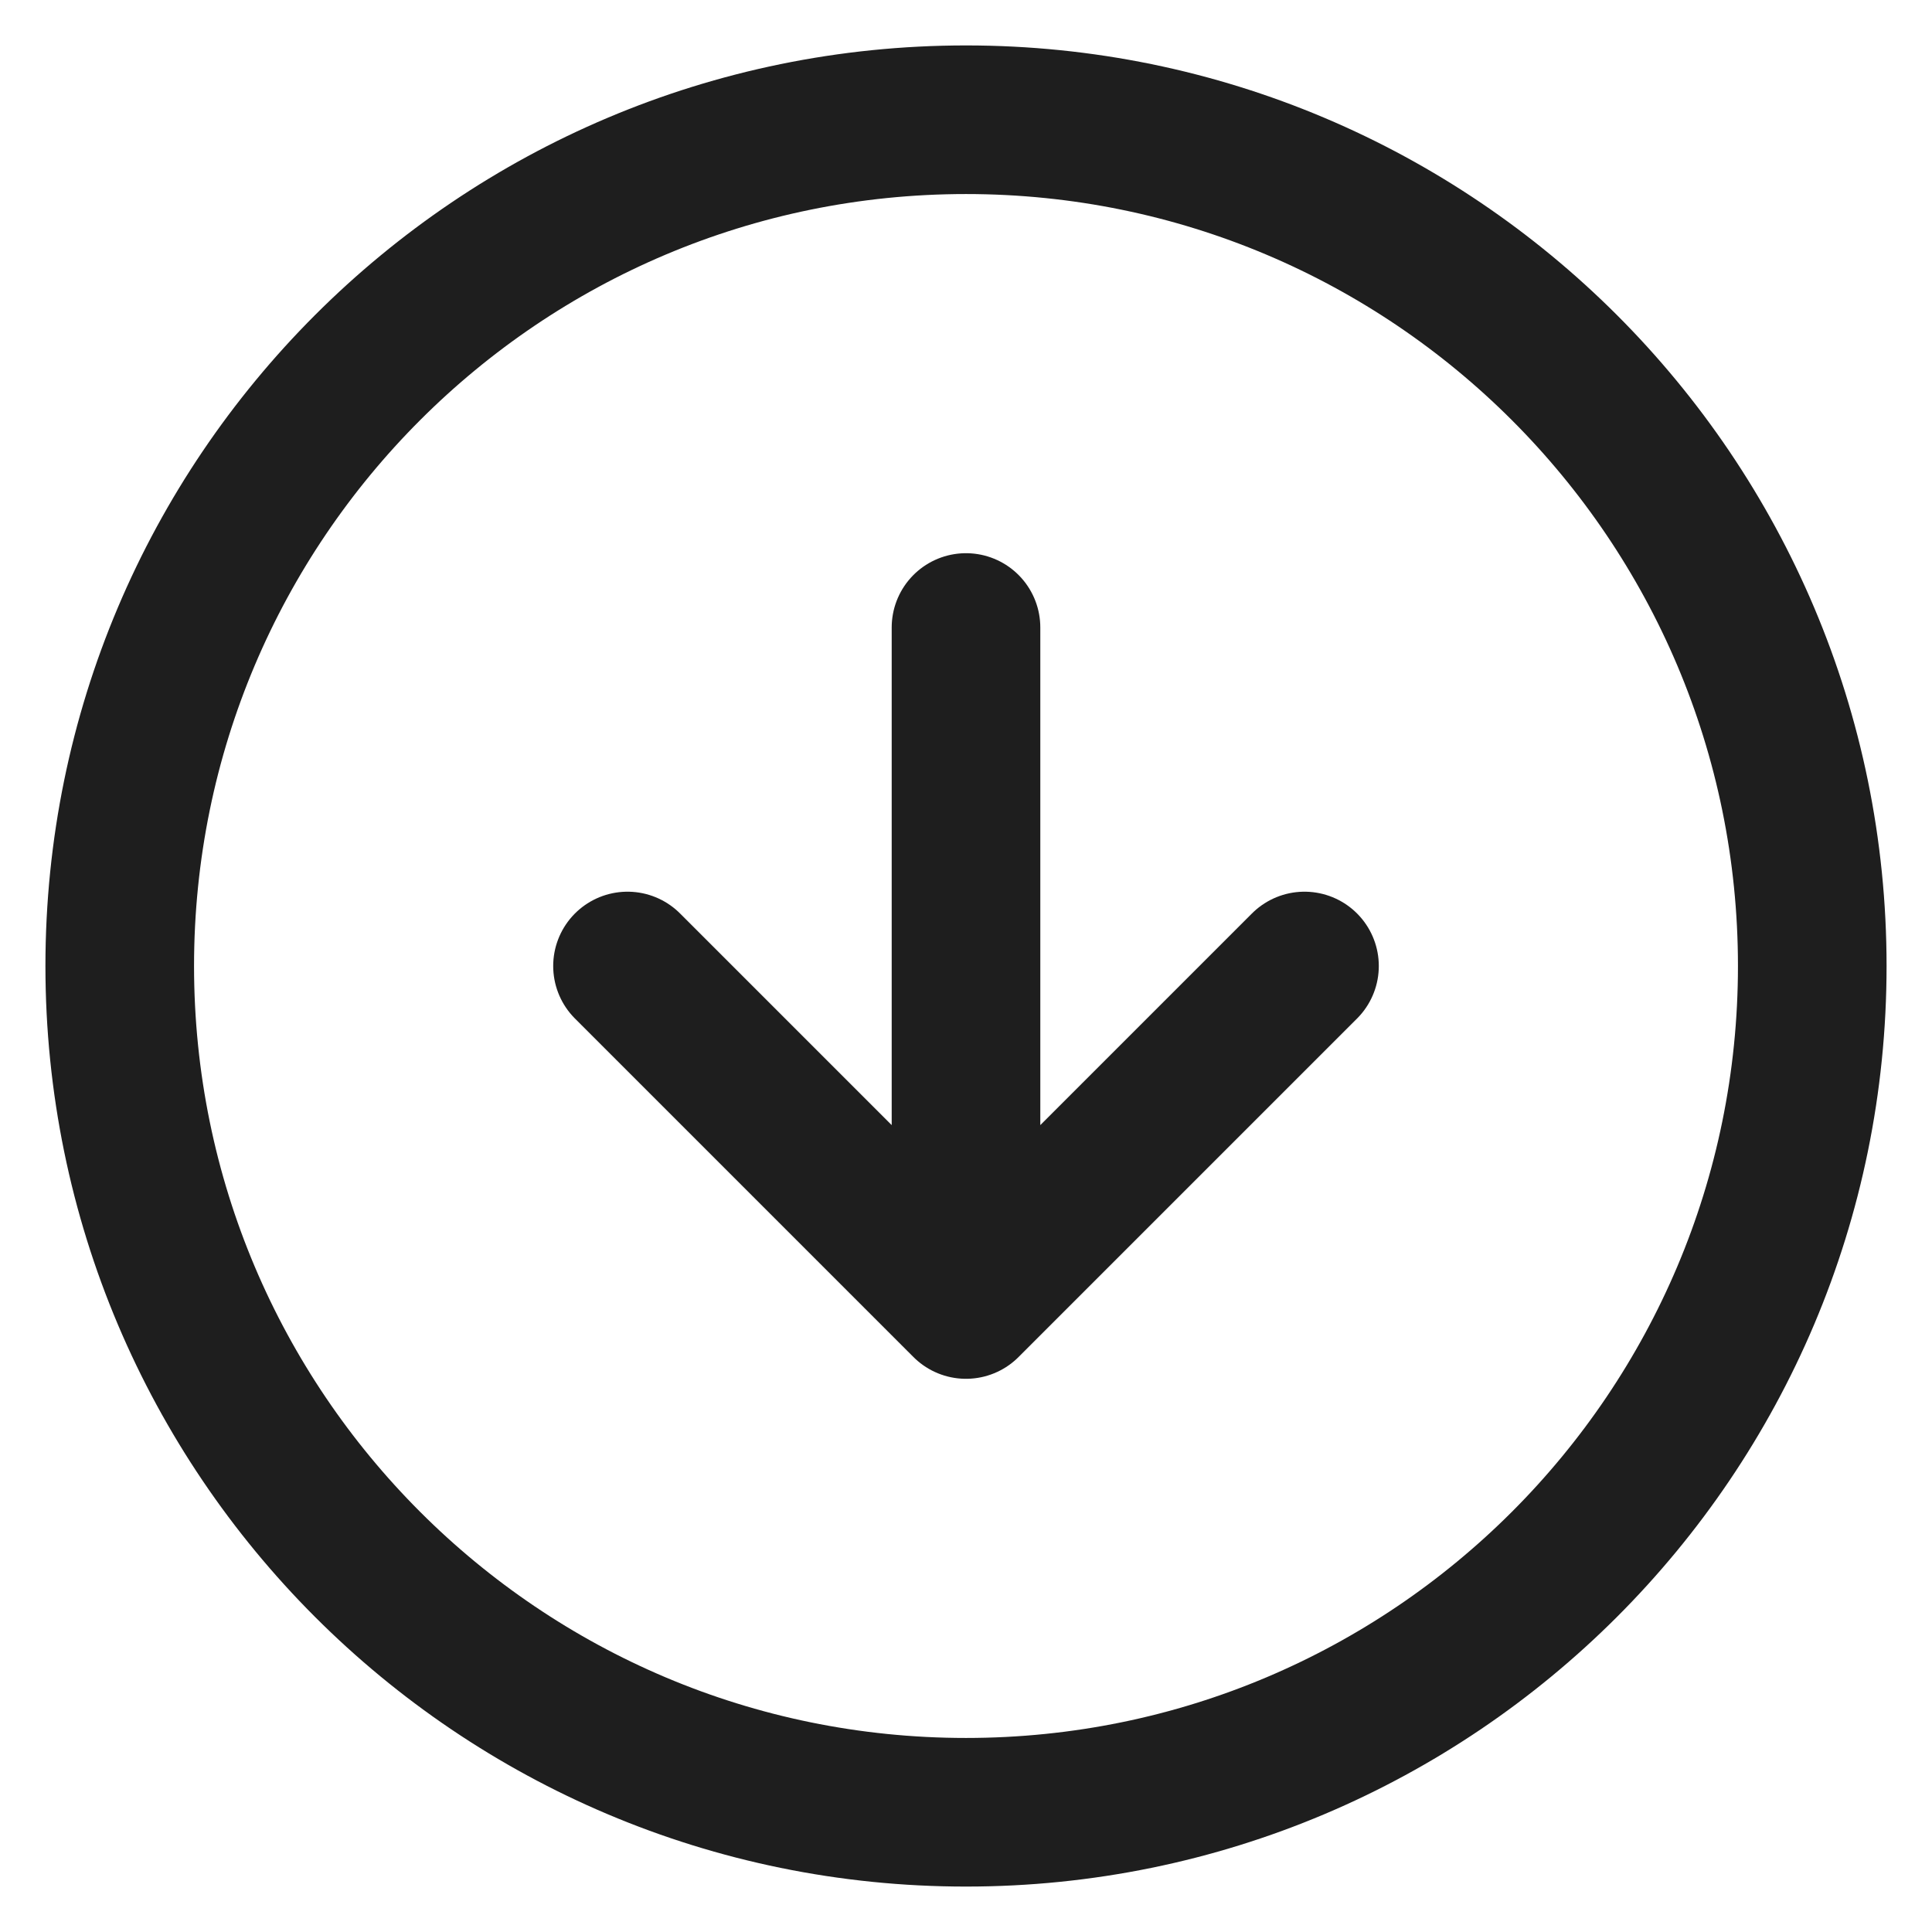
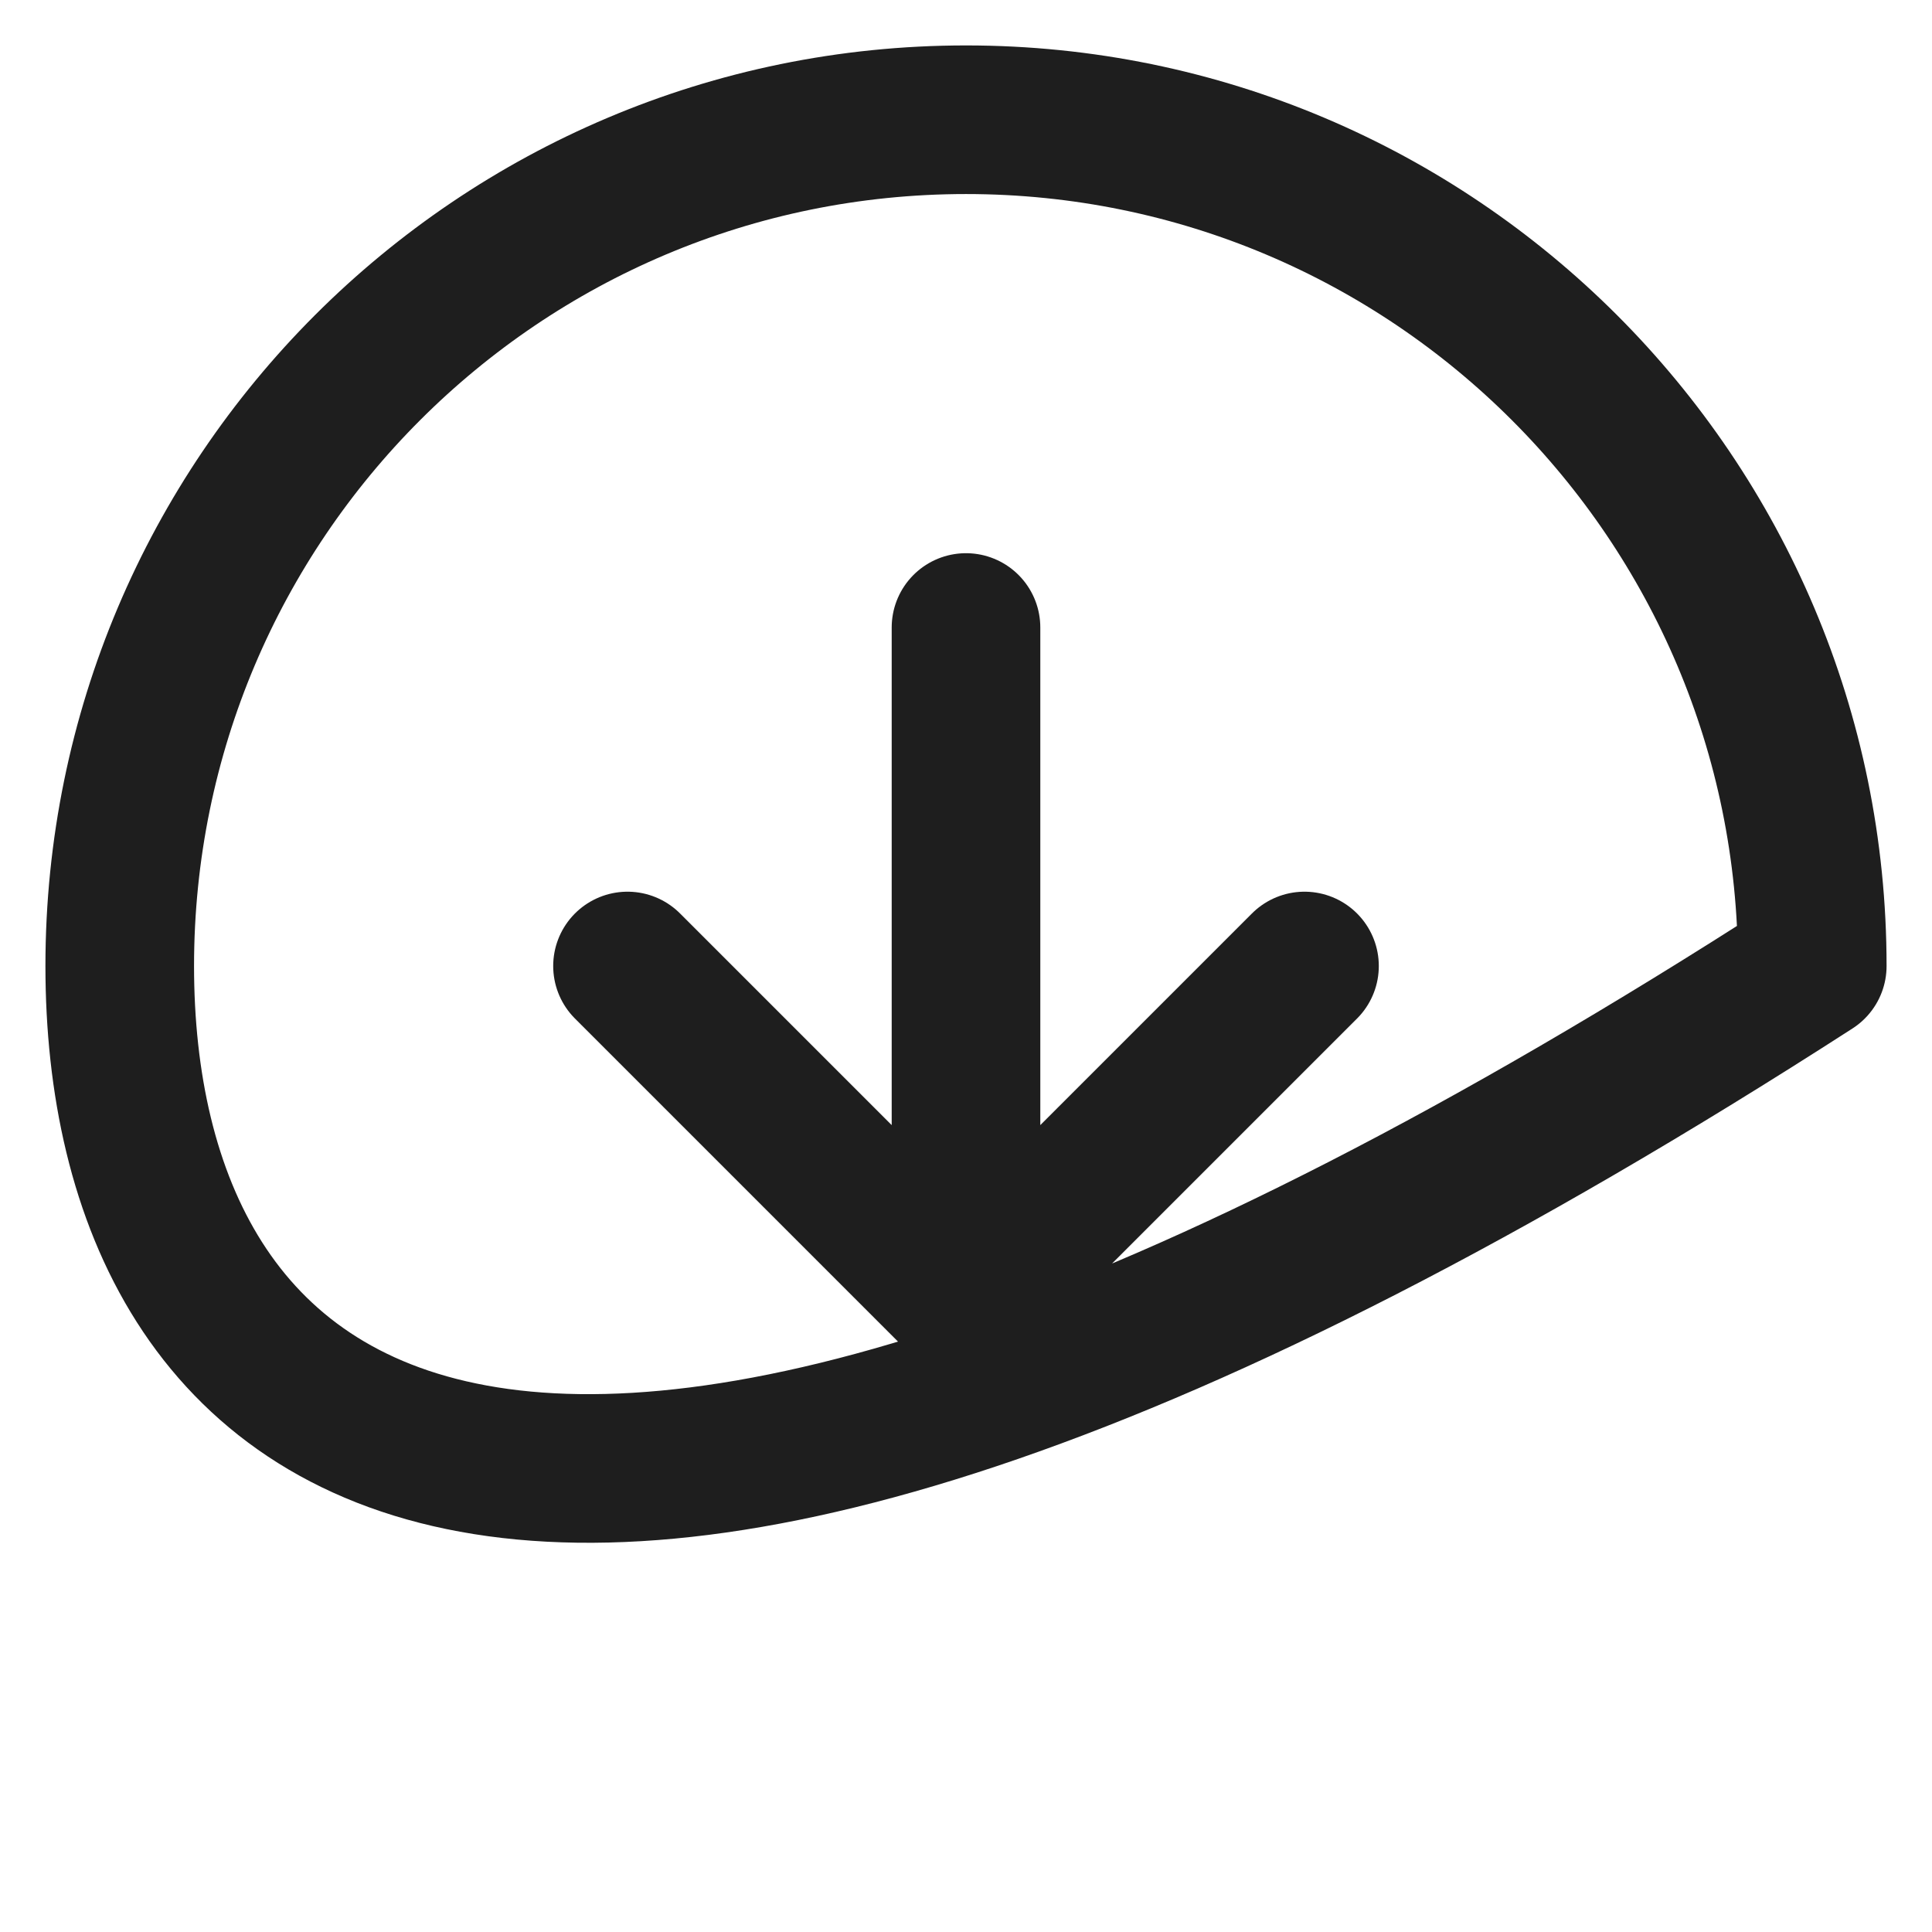
<svg xmlns="http://www.w3.org/2000/svg" width="39" height="39" viewBox="0 0 39 39" fill="none">
-   <path d="M12.667 19.5L19.5 26.333M19.5 26.333L26.333 19.5M19.5 26.333V12.667M36.583 19.5C36.583 28.935 28.935 36.583 19.5 36.583C10.065 36.583 2.417 28.935 2.417 19.5C2.417 10.065 10.065 2.417 19.5 2.417C28.935 2.417 36.583 10.065 36.583 19.5Z" stroke="#1E1E1E" stroke-width="3" stroke-linecap="round" stroke-linejoin="round" />
+   <path d="M12.667 19.5L19.5 26.333M19.5 26.333L26.333 19.5M19.5 26.333V12.667M36.583 19.5C10.065 36.583 2.417 28.935 2.417 19.5C2.417 10.065 10.065 2.417 19.5 2.417C28.935 2.417 36.583 10.065 36.583 19.5Z" stroke="#1E1E1E" stroke-width="3" stroke-linecap="round" stroke-linejoin="round" />
</svg>